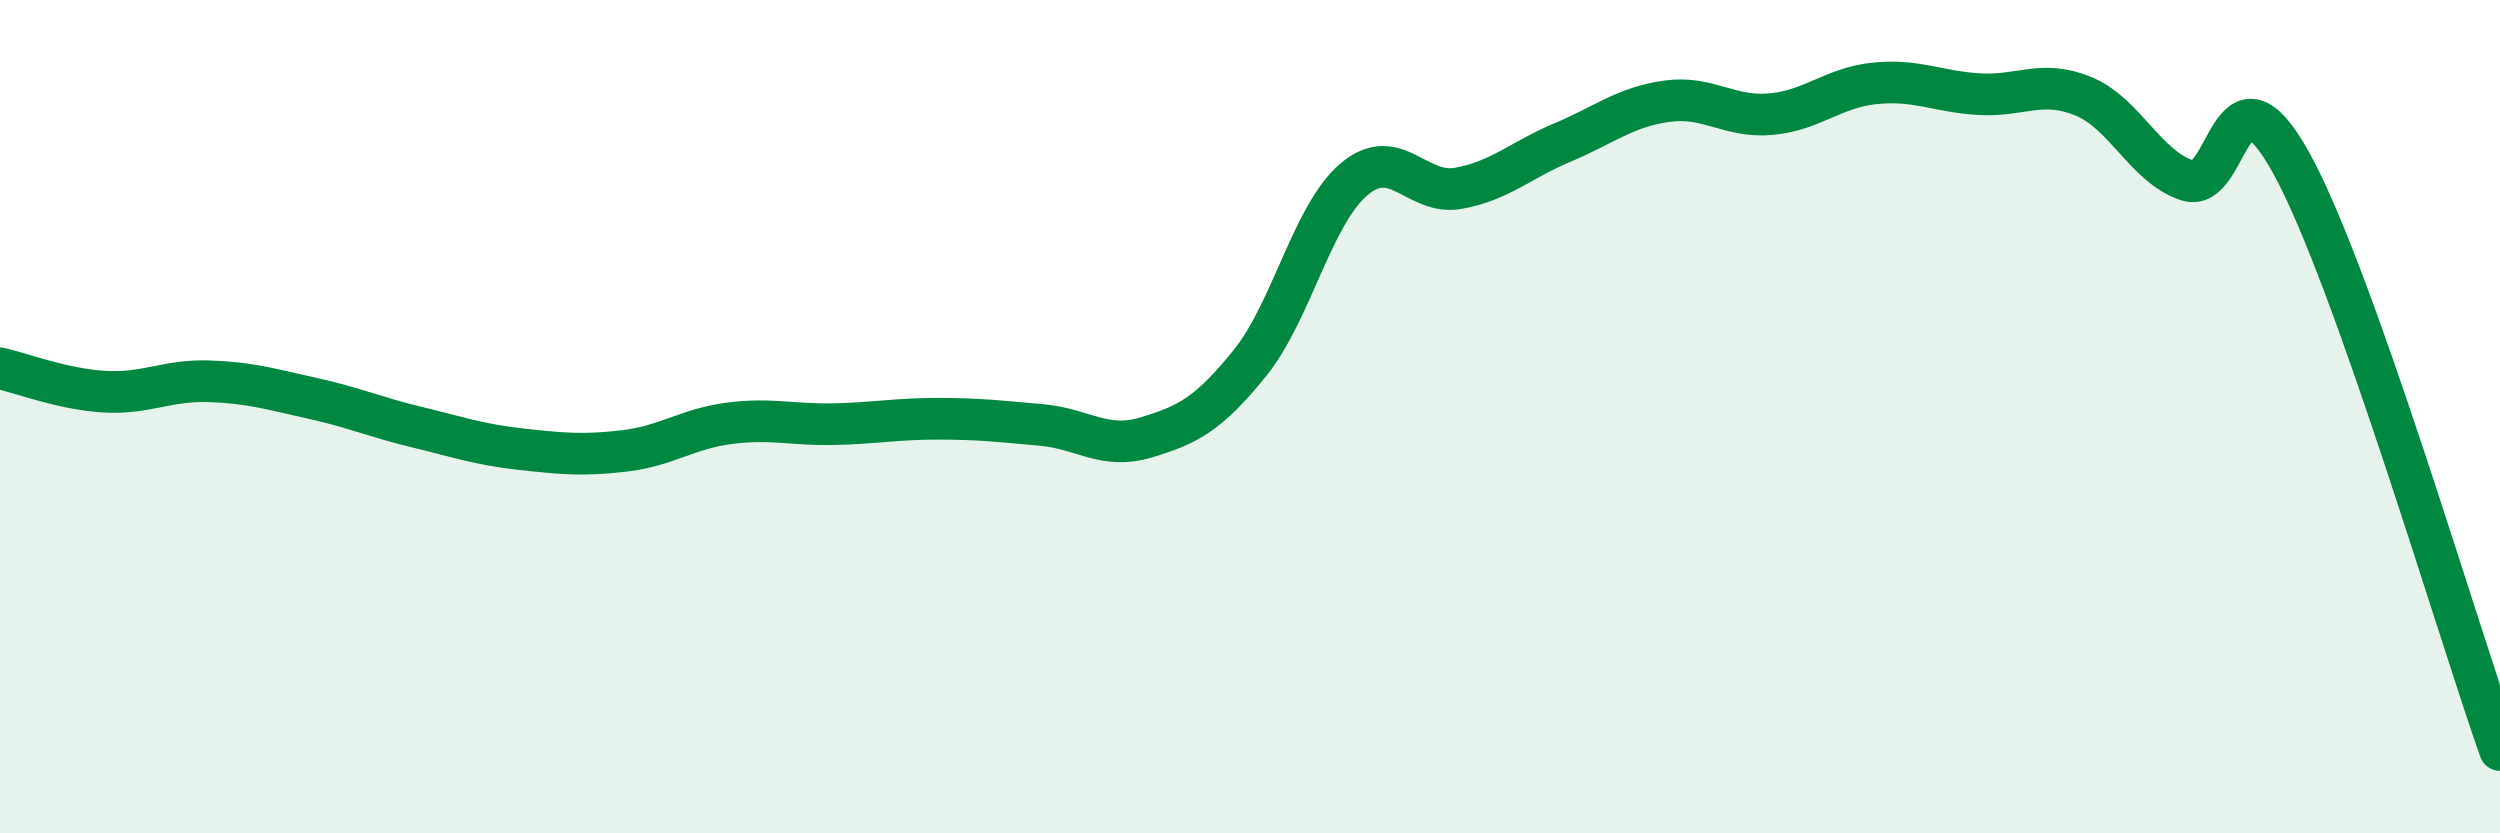
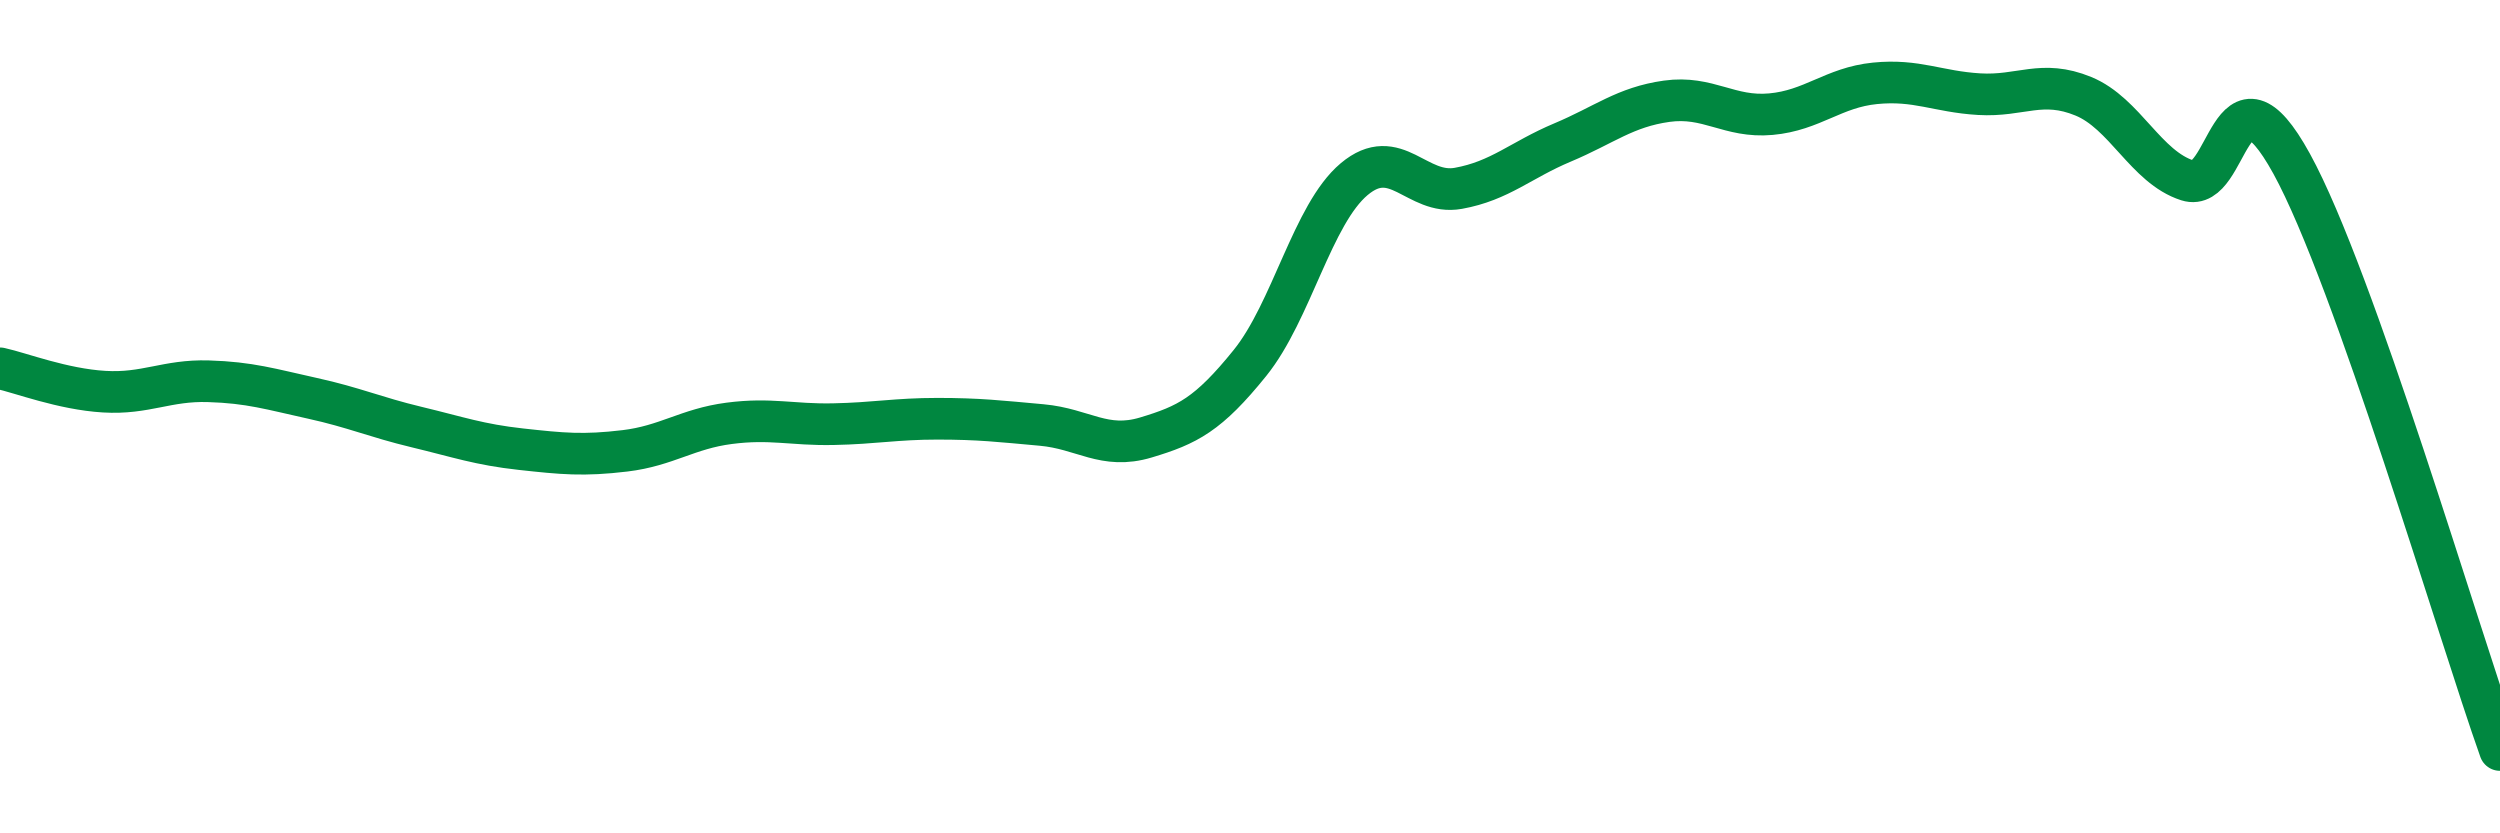
<svg xmlns="http://www.w3.org/2000/svg" width="60" height="20" viewBox="0 0 60 20">
-   <path d="M 0,8.84 C 0.5,8.95 1.5,9.34 2.5,9.4 C 3.5,9.46 4,9.12 5,9.15 C 6,9.18 6.5,9.34 7.5,9.56 C 8.5,9.78 9,10.01 10,10.25 C 11,10.49 11.5,10.67 12.5,10.78 C 13.5,10.89 14,10.94 15,10.82 C 16,10.7 16.5,10.29 17.5,10.16 C 18.5,10.03 19,10.2 20,10.18 C 21,10.16 21.5,10.05 22.5,10.05 C 23.5,10.05 24,10.11 25,10.2 C 26,10.29 26.5,10.8 27.5,10.5 C 28.5,10.2 29,9.95 30,8.71 C 31,7.47 31.5,5.14 32.5,4.3 C 33.5,3.46 34,4.7 35,4.52 C 36,4.34 36.5,3.84 37.5,3.42 C 38.5,3 39,2.57 40,2.43 C 41,2.29 41.5,2.83 42.5,2.74 C 43.5,2.65 44,2.1 45,2 C 46,1.9 46.5,2.2 47.5,2.26 C 48.5,2.32 49,1.9 50,2.31 C 51,2.72 51.5,4.01 52.5,4.33 C 53.5,4.65 53.5,1.2 55,3.93 C 56.5,6.66 59,15.19 60,18L60 20L0 20Z" fill="#008740" opacity="0.1" stroke-linecap="round" stroke-linejoin="round" />
  <path d="M 0,8.84 C 0.5,8.95 1.5,9.34 2.5,9.4 C 3.5,9.46 4,9.12 5,9.15 C 6,9.18 6.5,9.34 7.5,9.56 C 8.5,9.78 9,10.01 10,10.25 C 11,10.49 11.5,10.67 12.5,10.78 C 13.5,10.89 14,10.94 15,10.82 C 16,10.7 16.5,10.29 17.5,10.16 C 18.5,10.03 19,10.2 20,10.18 C 21,10.16 21.5,10.05 22.5,10.05 C 23.5,10.05 24,10.11 25,10.2 C 26,10.29 26.5,10.8 27.5,10.5 C 28.5,10.2 29,9.95 30,8.71 C 31,7.47 31.5,5.14 32.5,4.3 C 33.5,3.46 34,4.7 35,4.52 C 36,4.34 36.5,3.84 37.5,3.42 C 38.5,3 39,2.57 40,2.43 C 41,2.29 41.5,2.83 42.5,2.74 C 43.5,2.65 44,2.1 45,2 C 46,1.9 46.5,2.2 47.5,2.26 C 48.5,2.32 49,1.9 50,2.31 C 51,2.72 51.5,4.01 52.5,4.33 C 53.5,4.65 53.5,1.2 55,3.93 C 56.5,6.66 59,15.19 60,18" stroke="#008740" stroke-width="1" fill="none" stroke-linecap="round" stroke-linejoin="round" />
</svg>